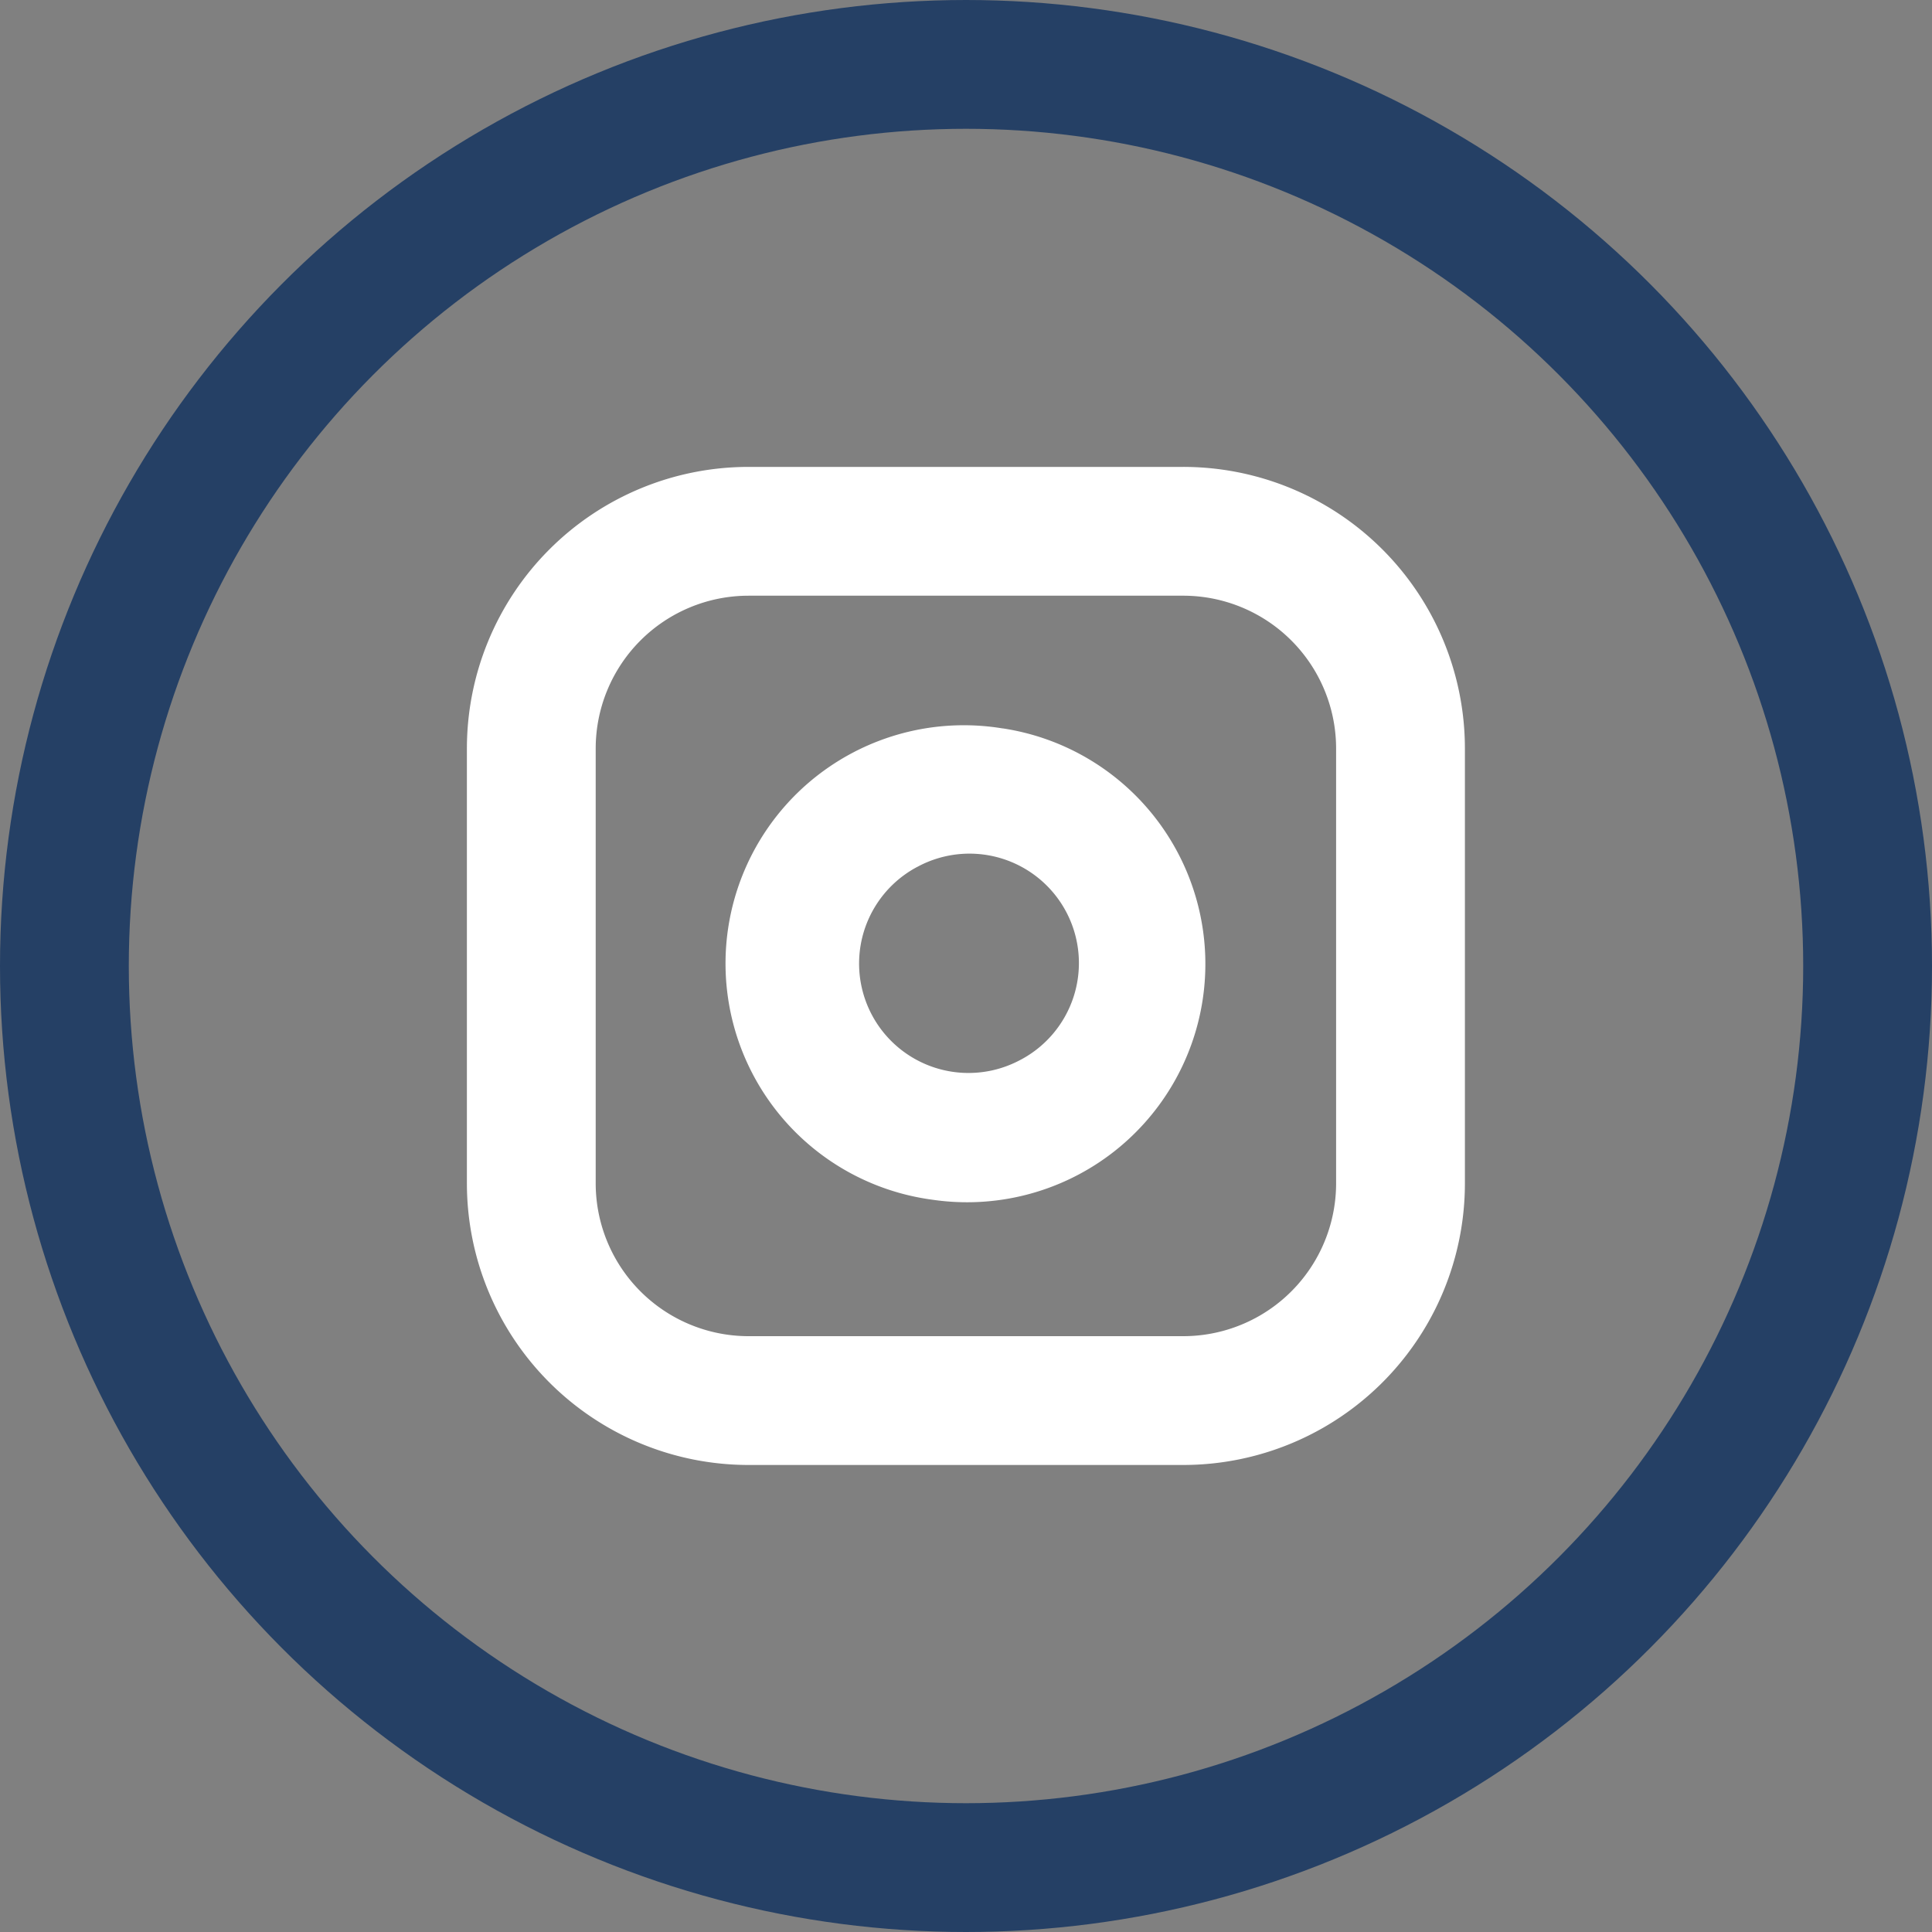
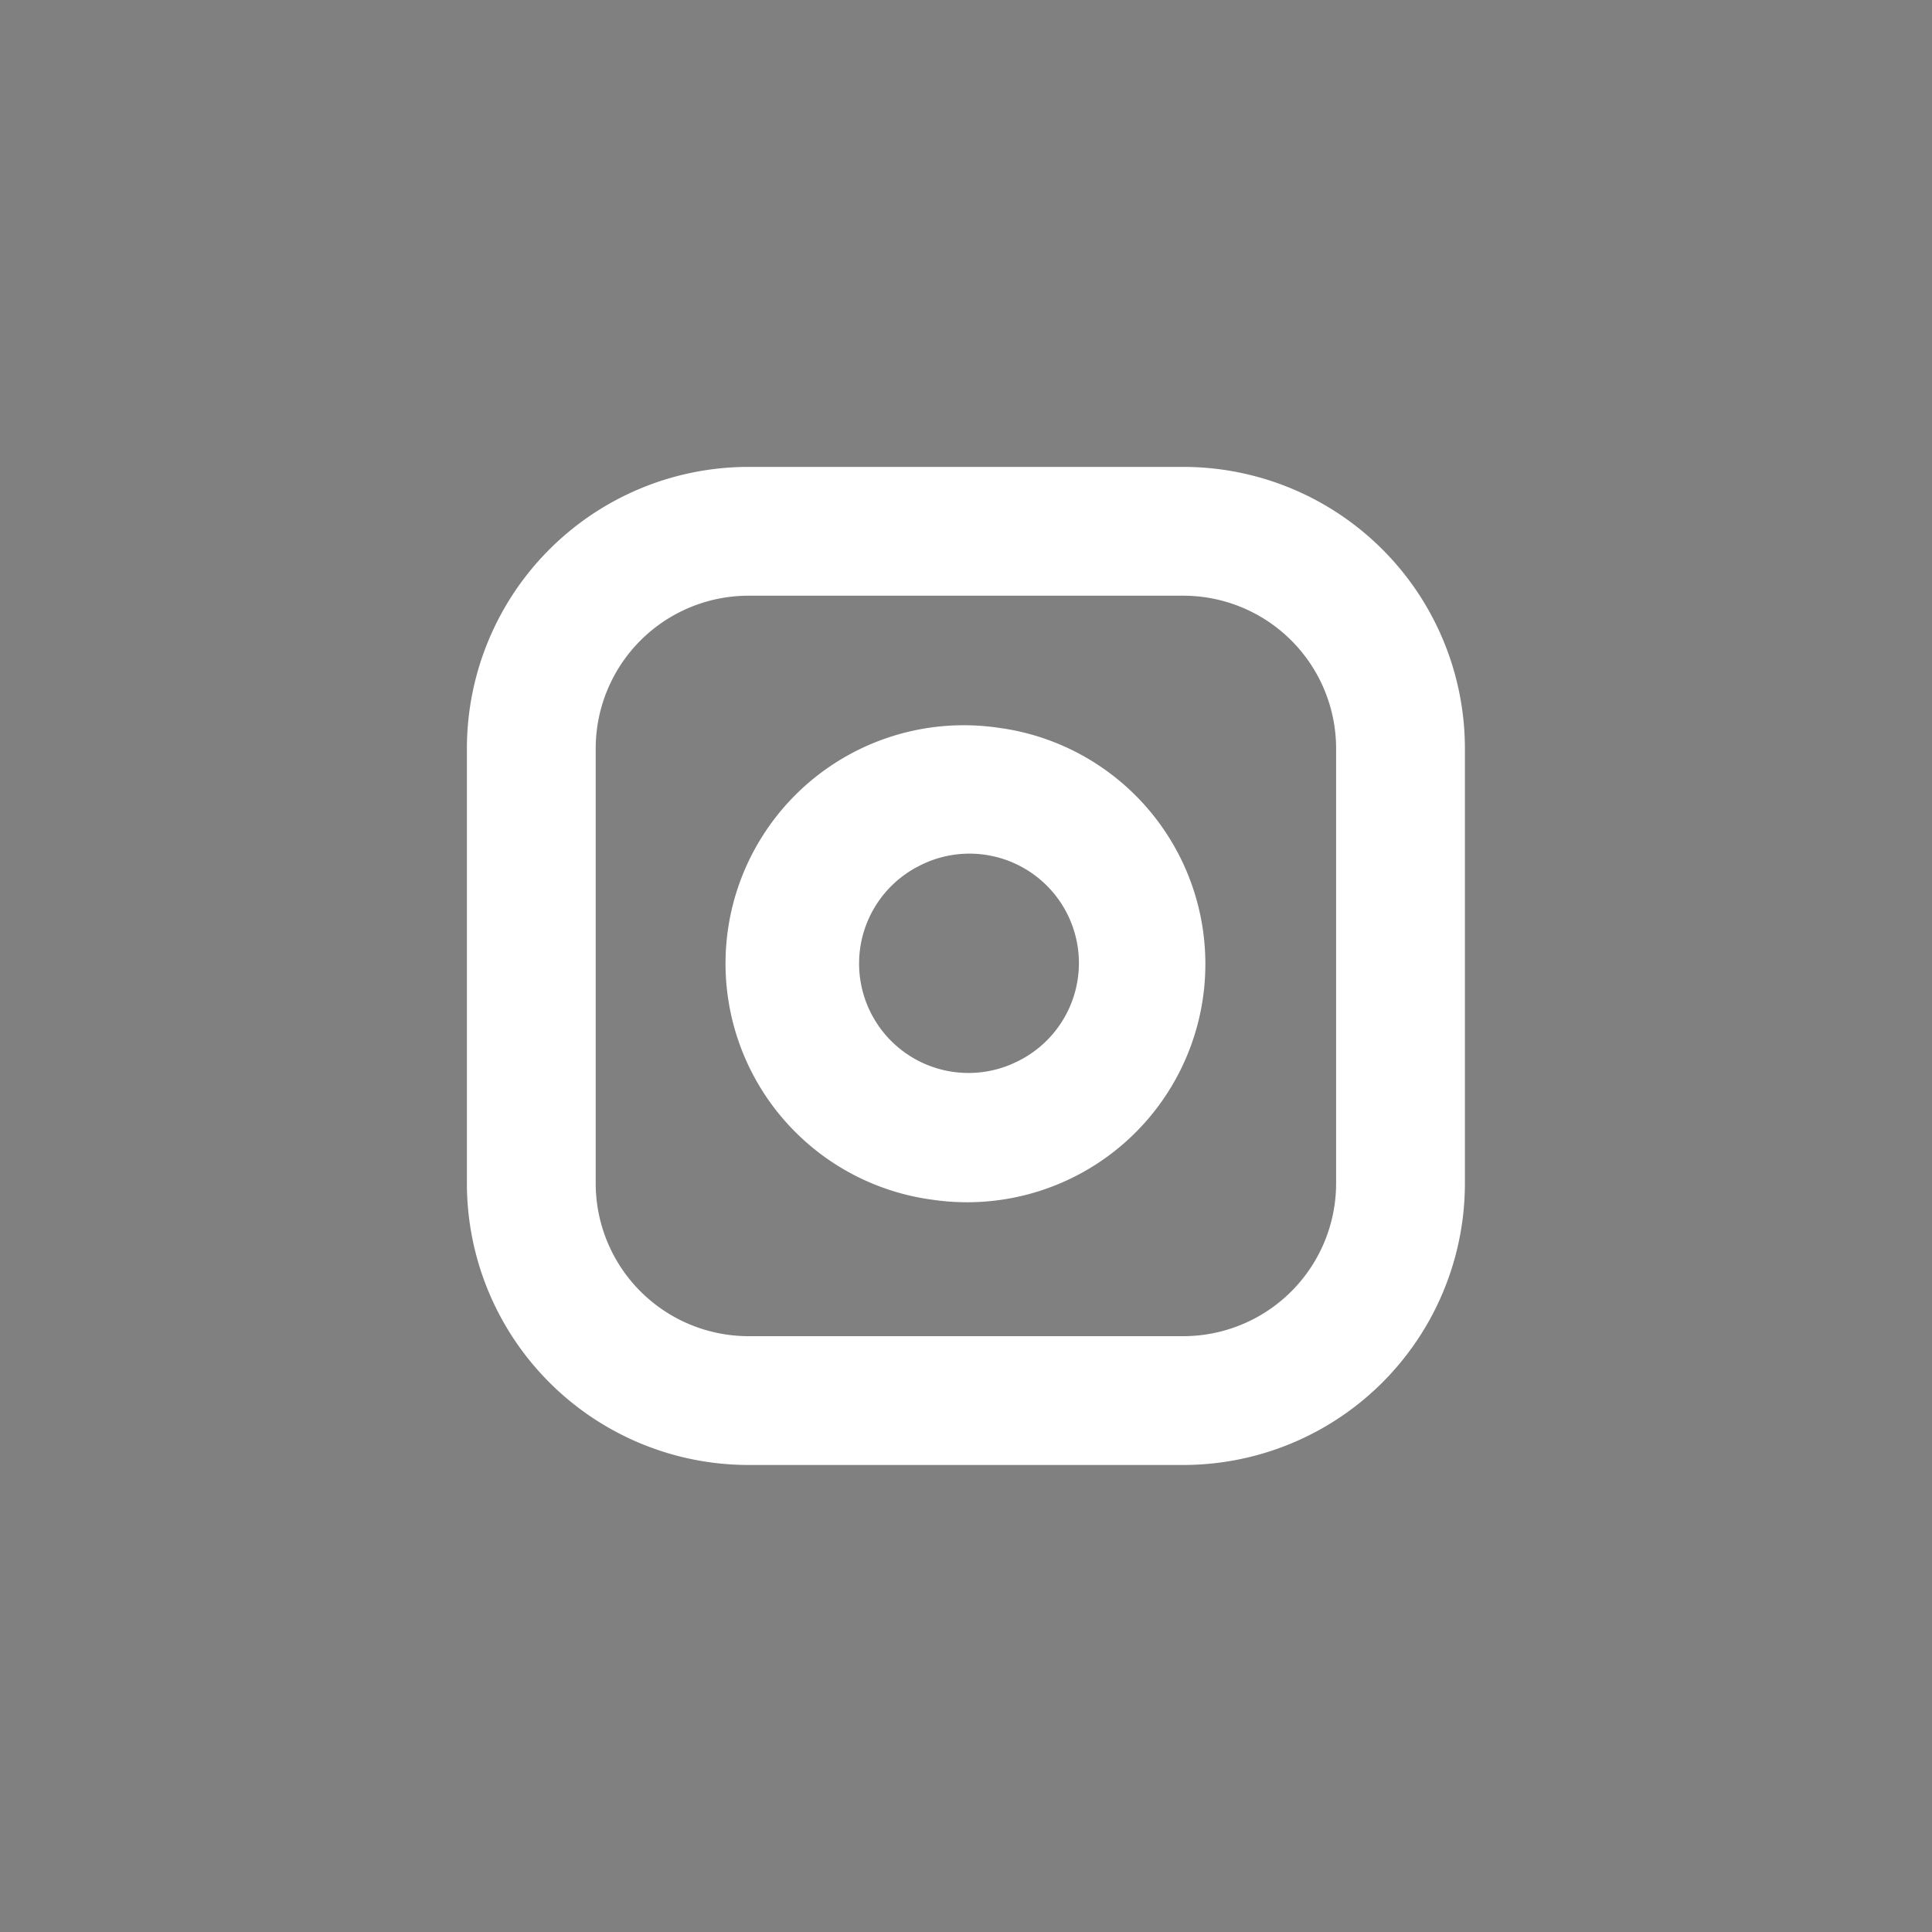
<svg xmlns="http://www.w3.org/2000/svg" width="30" height="30" fill="none">
  <rect width="100%" height="100%" fill="#808080" stroke="none" />
-   <circle cx="15" cy="15" r="14" stroke="#254065" stroke-width="2" />
  <path fill-rule="evenodd" clip-rule="evenodd" d="M9.25 11.624a2.374 2.374 0 0 1 2.374-2.374h6.748a2.374 2.374 0 0 1 2.375 2.374v6.75a2.374 2.374 0 0 1-2.375 2.374h-6.748a2.374 2.374 0 0 1-2.374-2.375v-6.749zm2.374-4.374a4.374 4.374 0 0 0-4.374 4.374v6.75a4.374 4.374 0 0 0 4.374 4.374h6.748a4.374 4.374 0 0 0 4.375-4.375v-6.749a4.374 4.374 0 0 0-4.375-4.374h-6.748zm2.62 6.211a1.699 1.699 0 1 1 1.564 3.016 1.699 1.699 0 0 1-1.565-3.016zm1.325-2.15a3.7 3.7 0 1 0-1.085 7.319 3.7 3.7 0 0 0 1.085-7.32z" fill="#fff" />
</svg>